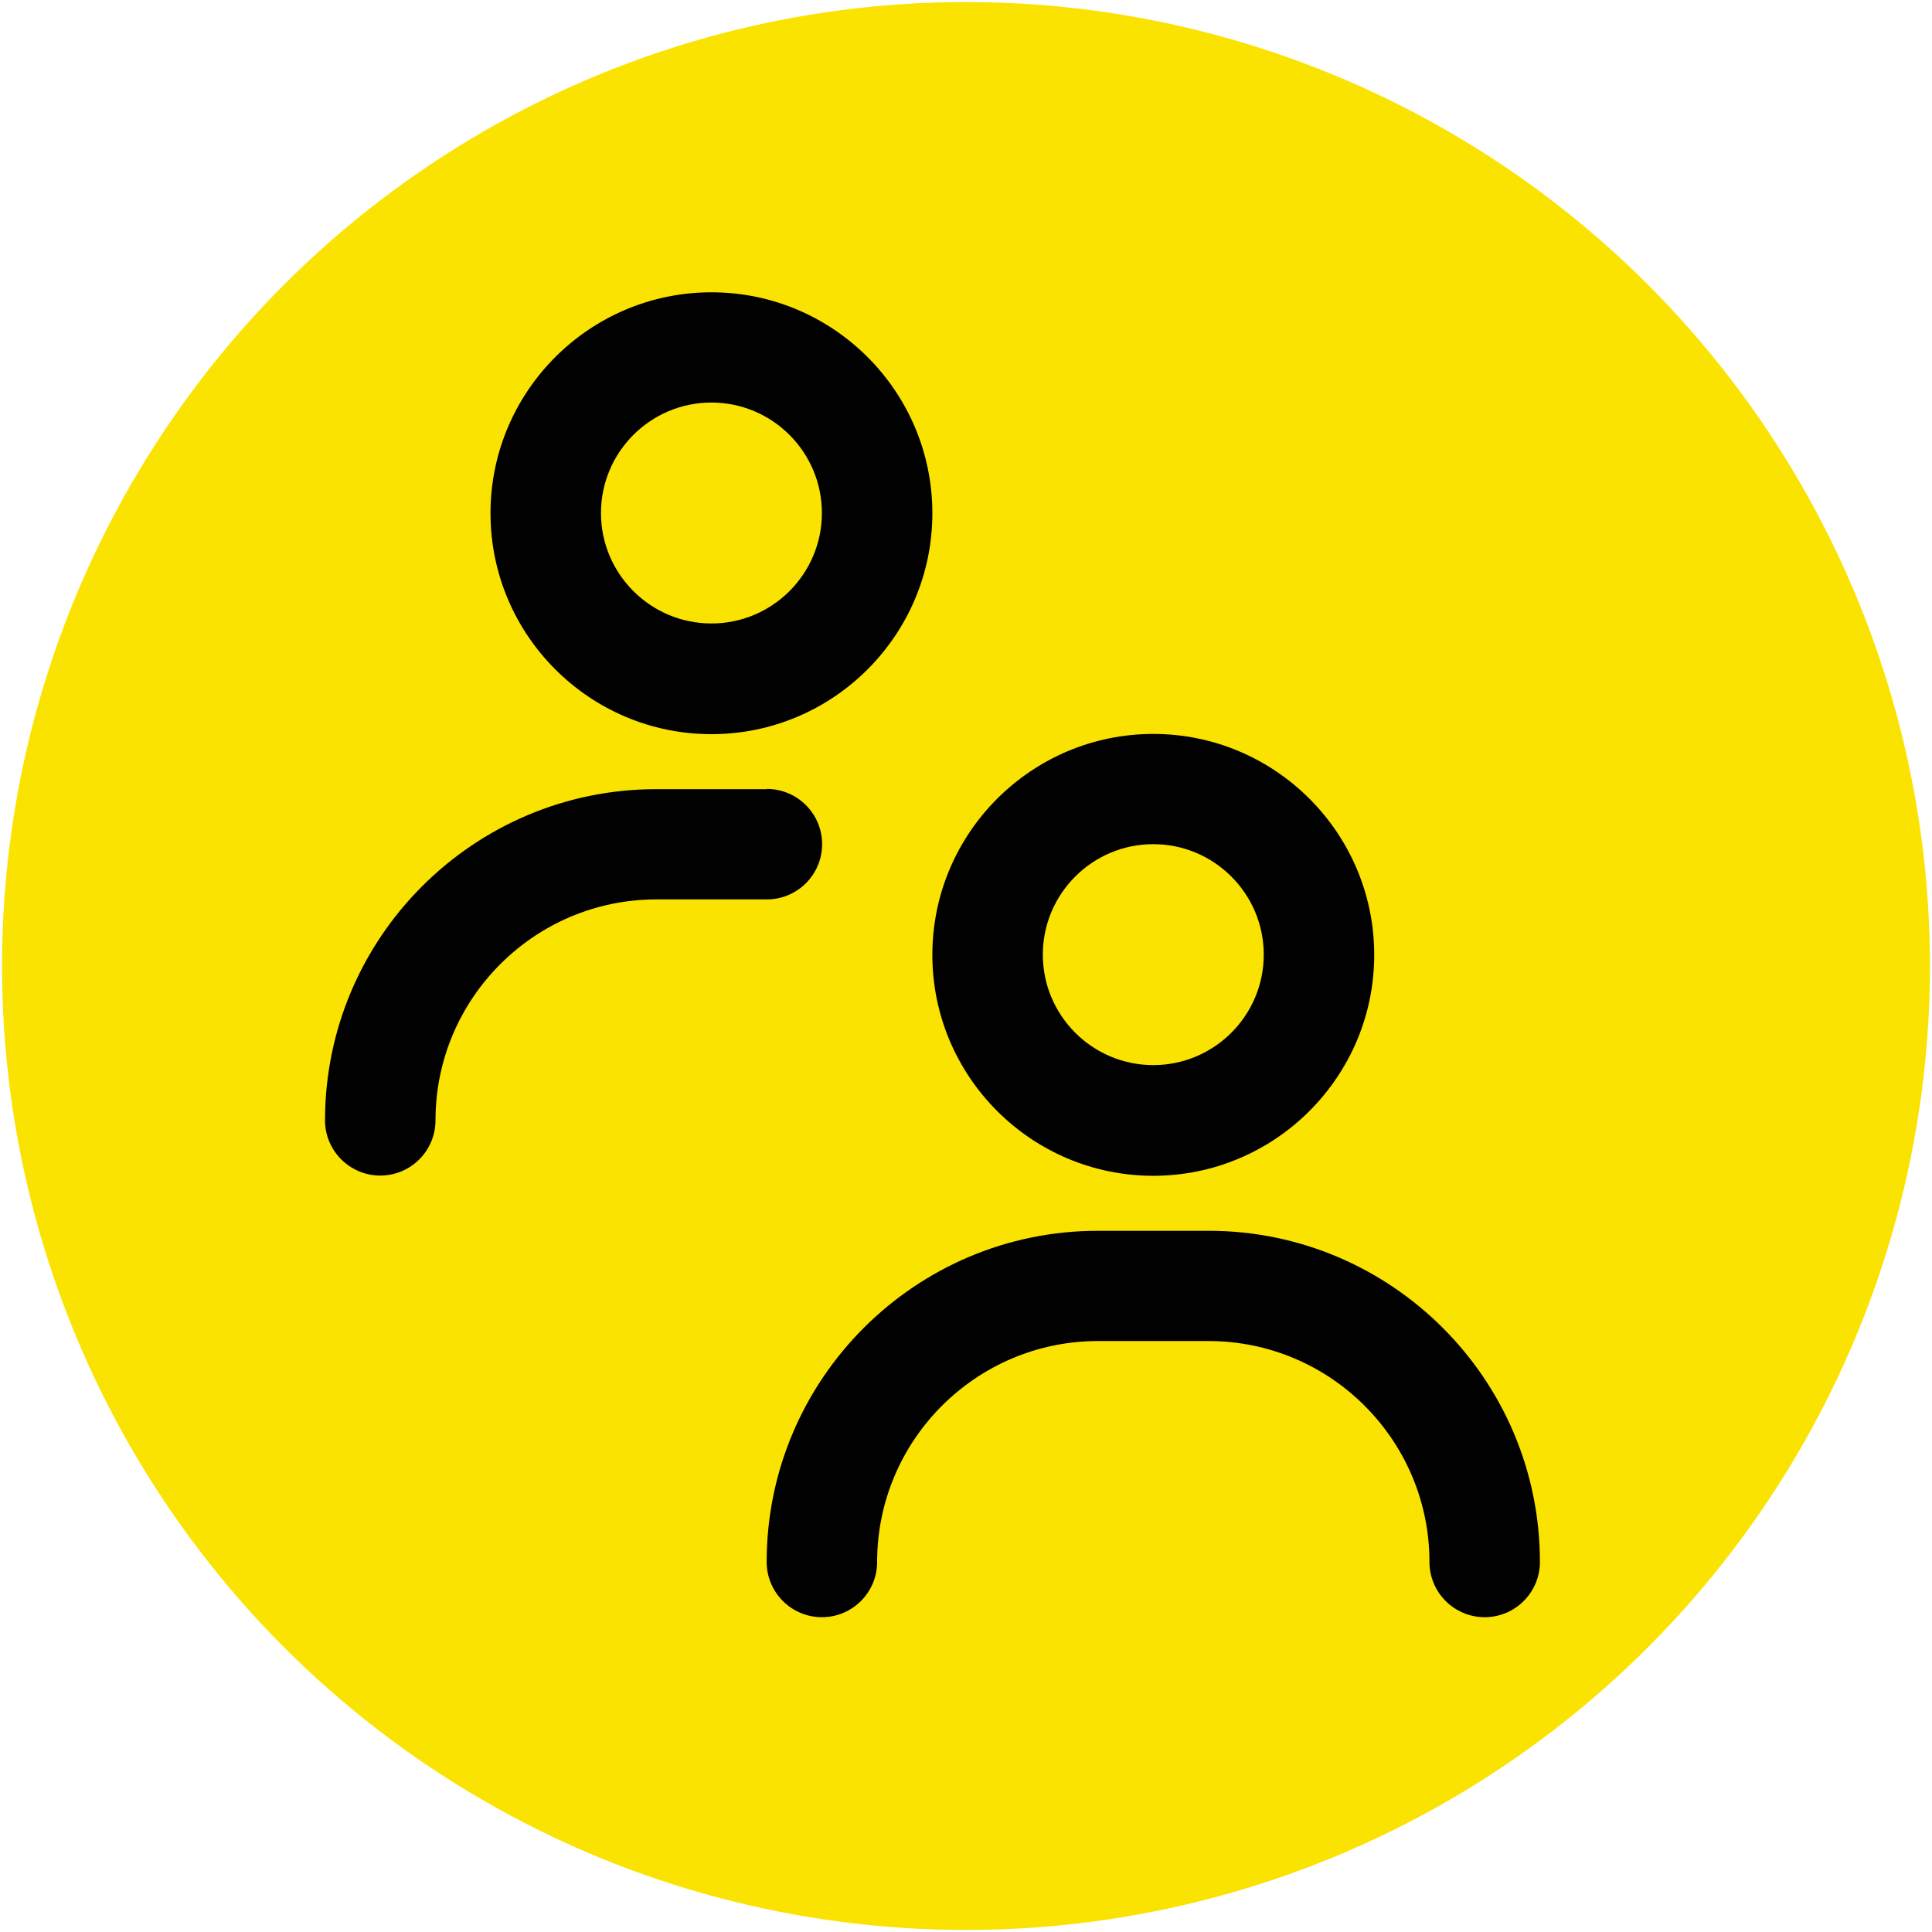
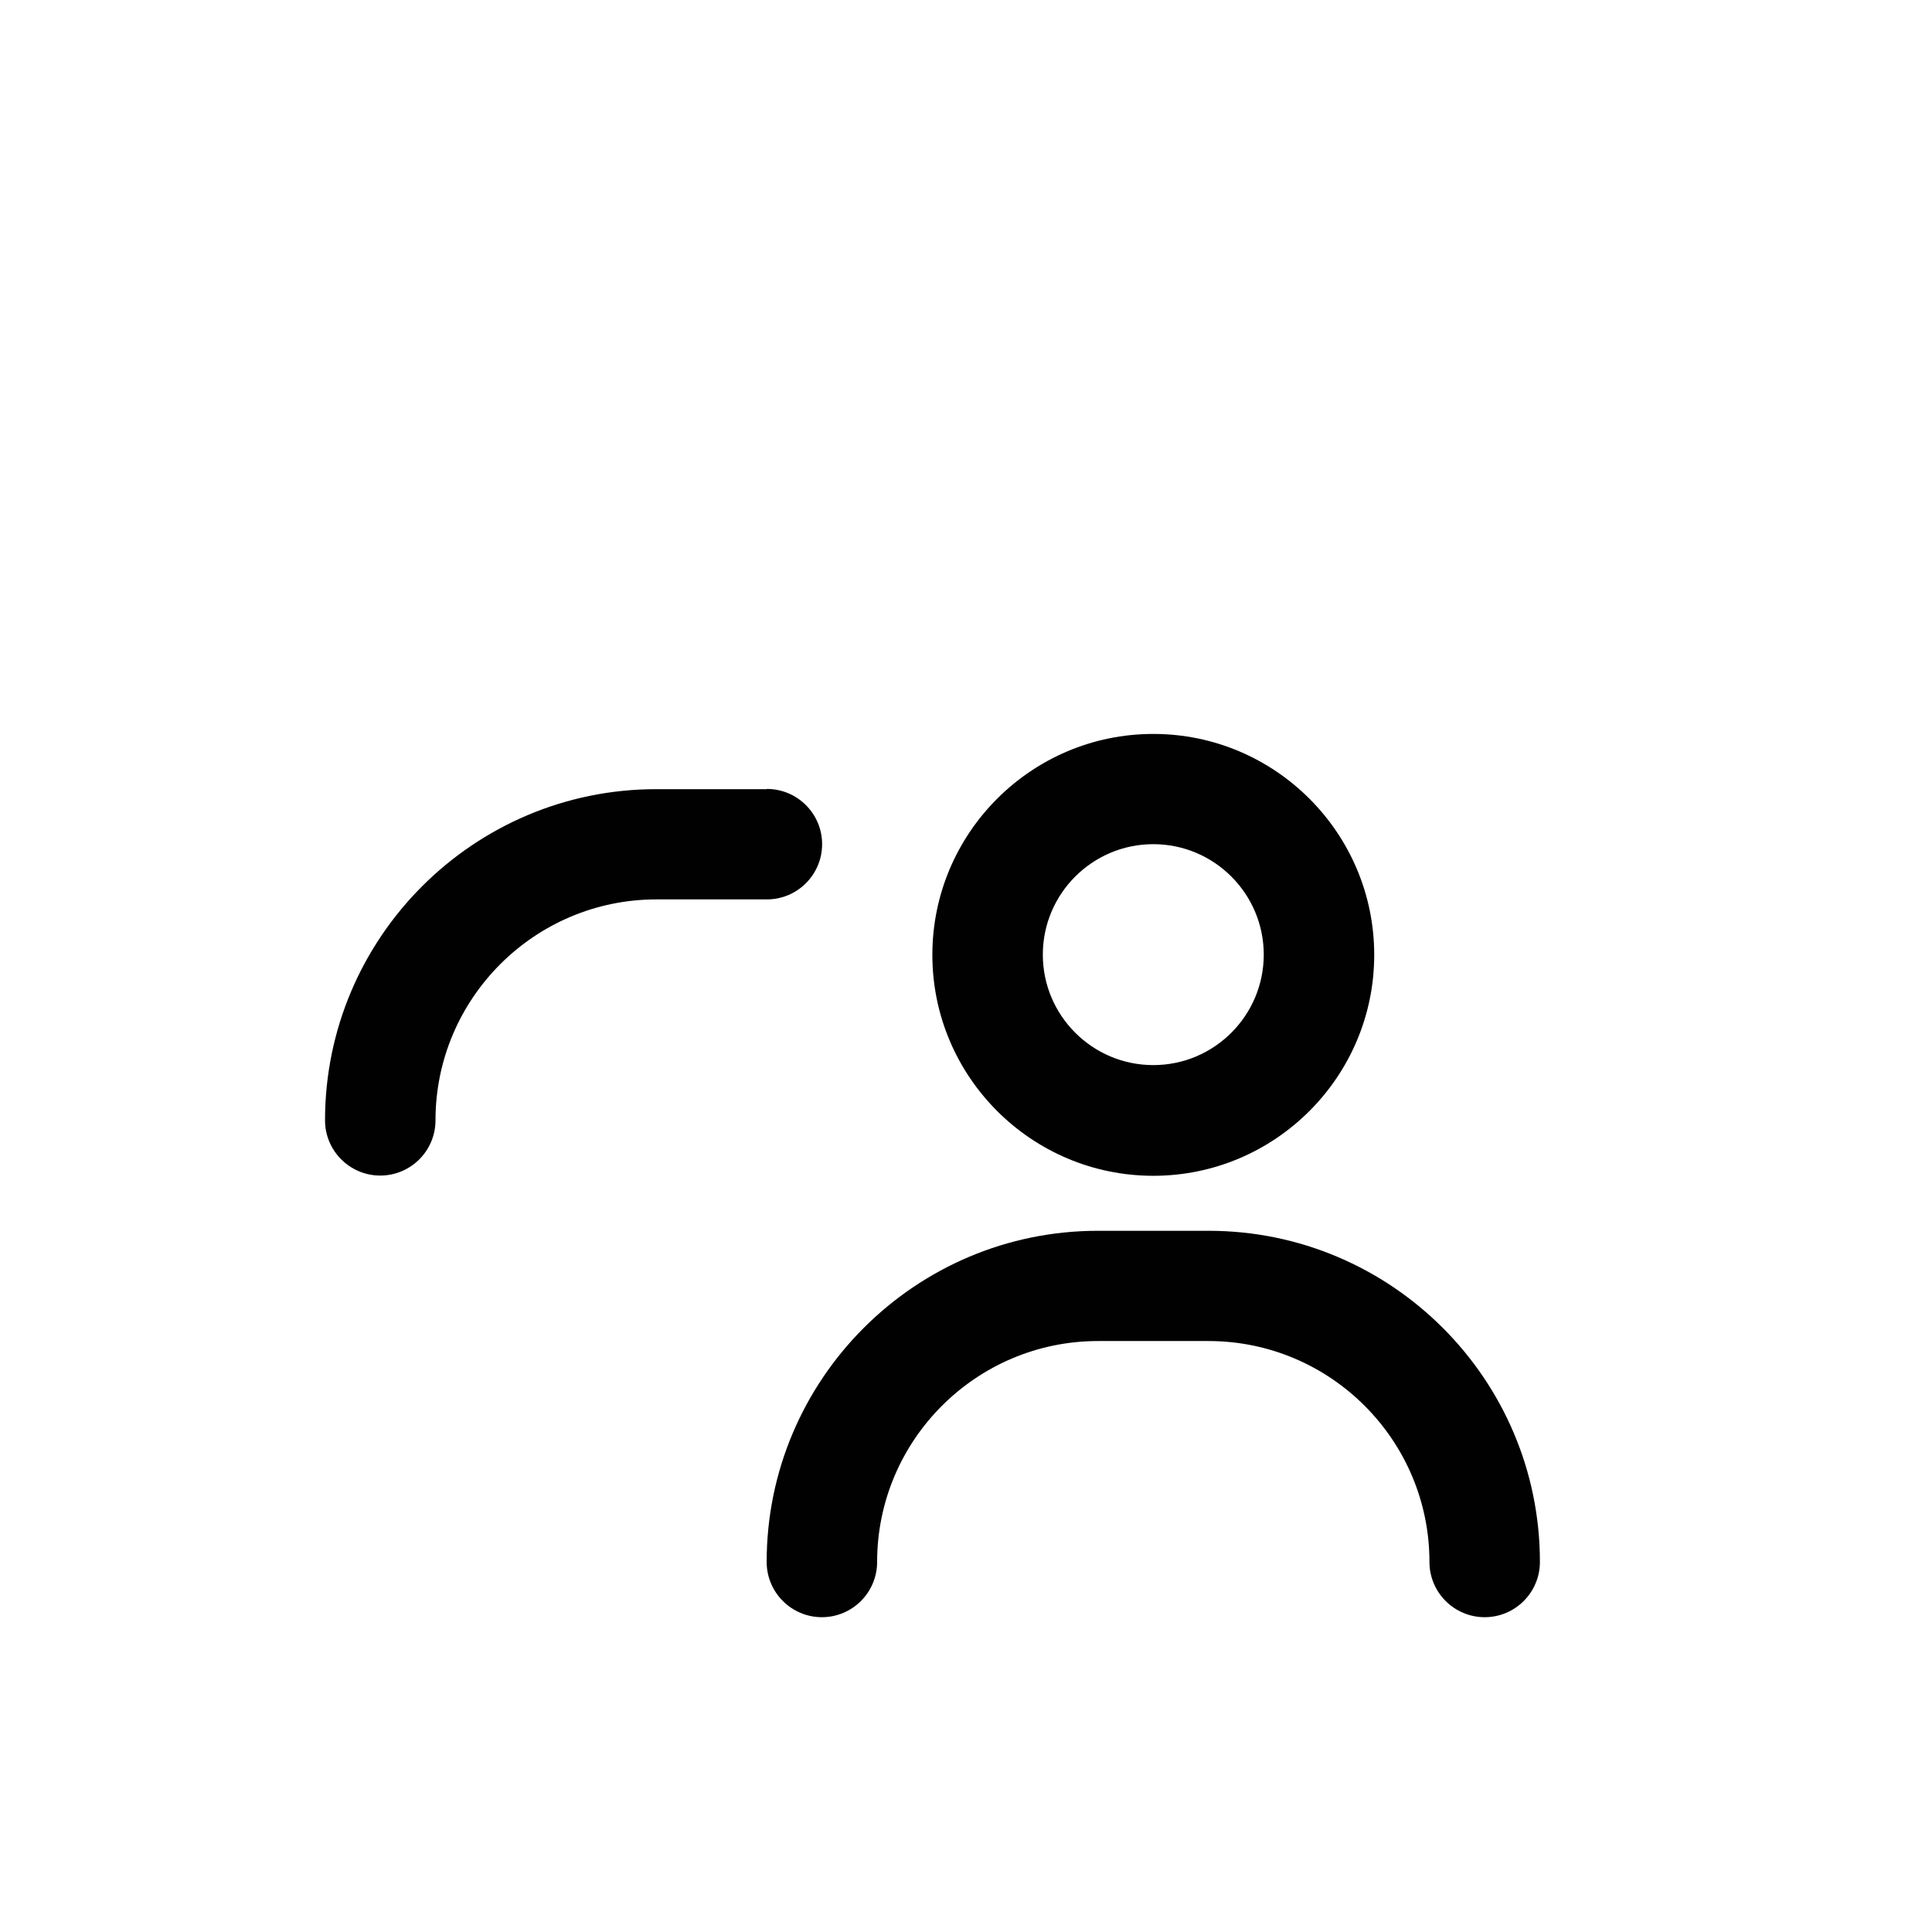
<svg xmlns="http://www.w3.org/2000/svg" id="a" width="85" height="85" viewBox="0 0 85 85">
-   <circle cx="42.5" cy="42.5" r="42.41" style="fill:#fae300; stroke-width:0px;" />
-   <path d="m31.3,12.86c-5.36,0-9.72,4.36-9.72,9.72s4.36,9.72,9.72,9.72,9.72-4.36,9.72-9.72-4.36-9.72-9.72-9.72Zm0,14.57c-2.68,0-4.86-2.18-4.86-4.86s2.18-4.86,4.86-4.86,4.86,2.18,4.86,4.86c0,2.68-2.18,4.86-4.86,4.86Z" style="fill:#010101; stroke-width:0px;" />
  <path d="m33.73,34.72h-4.86c-8.04,0-14.57,6.54-14.57,14.57,0,1.34,1.09,2.43,2.43,2.43s2.43-1.09,2.43-2.43c0-5.36,4.36-9.72,9.72-9.72h4.86c1.34,0,2.43-1.09,2.43-2.43s-1.09-2.43-2.43-2.43Z" style="fill:#010101; stroke-width:0px;" />
  <path d="m50.74,32.29c-5.36,0-9.72,4.36-9.72,9.72s4.36,9.72,9.72,9.72,9.72-4.36,9.72-9.72-4.36-9.72-9.72-9.72Zm0,14.57c-2.68,0-4.86-2.18-4.86-4.86s2.18-4.86,4.86-4.86c2.68,0,4.86,2.18,4.86,4.86s-2.18,4.86-4.86,4.86Z" style="fill:#010101; stroke-width:0px;" />
  <path d="m53.16,54.15h-4.86c-8.04,0-14.57,6.54-14.57,14.57,0,1.34,1.09,2.43,2.43,2.43s2.43-1.09,2.43-2.43c0-5.36,4.36-9.72,9.72-9.72h4.86c5.36,0,9.72,4.36,9.72,9.72,0,1.34,1.09,2.43,2.43,2.43s2.43-1.09,2.43-2.43c0-8.04-6.54-14.57-14.57-14.57Z" style="fill:#010101; stroke-width:0px;" />
</svg>